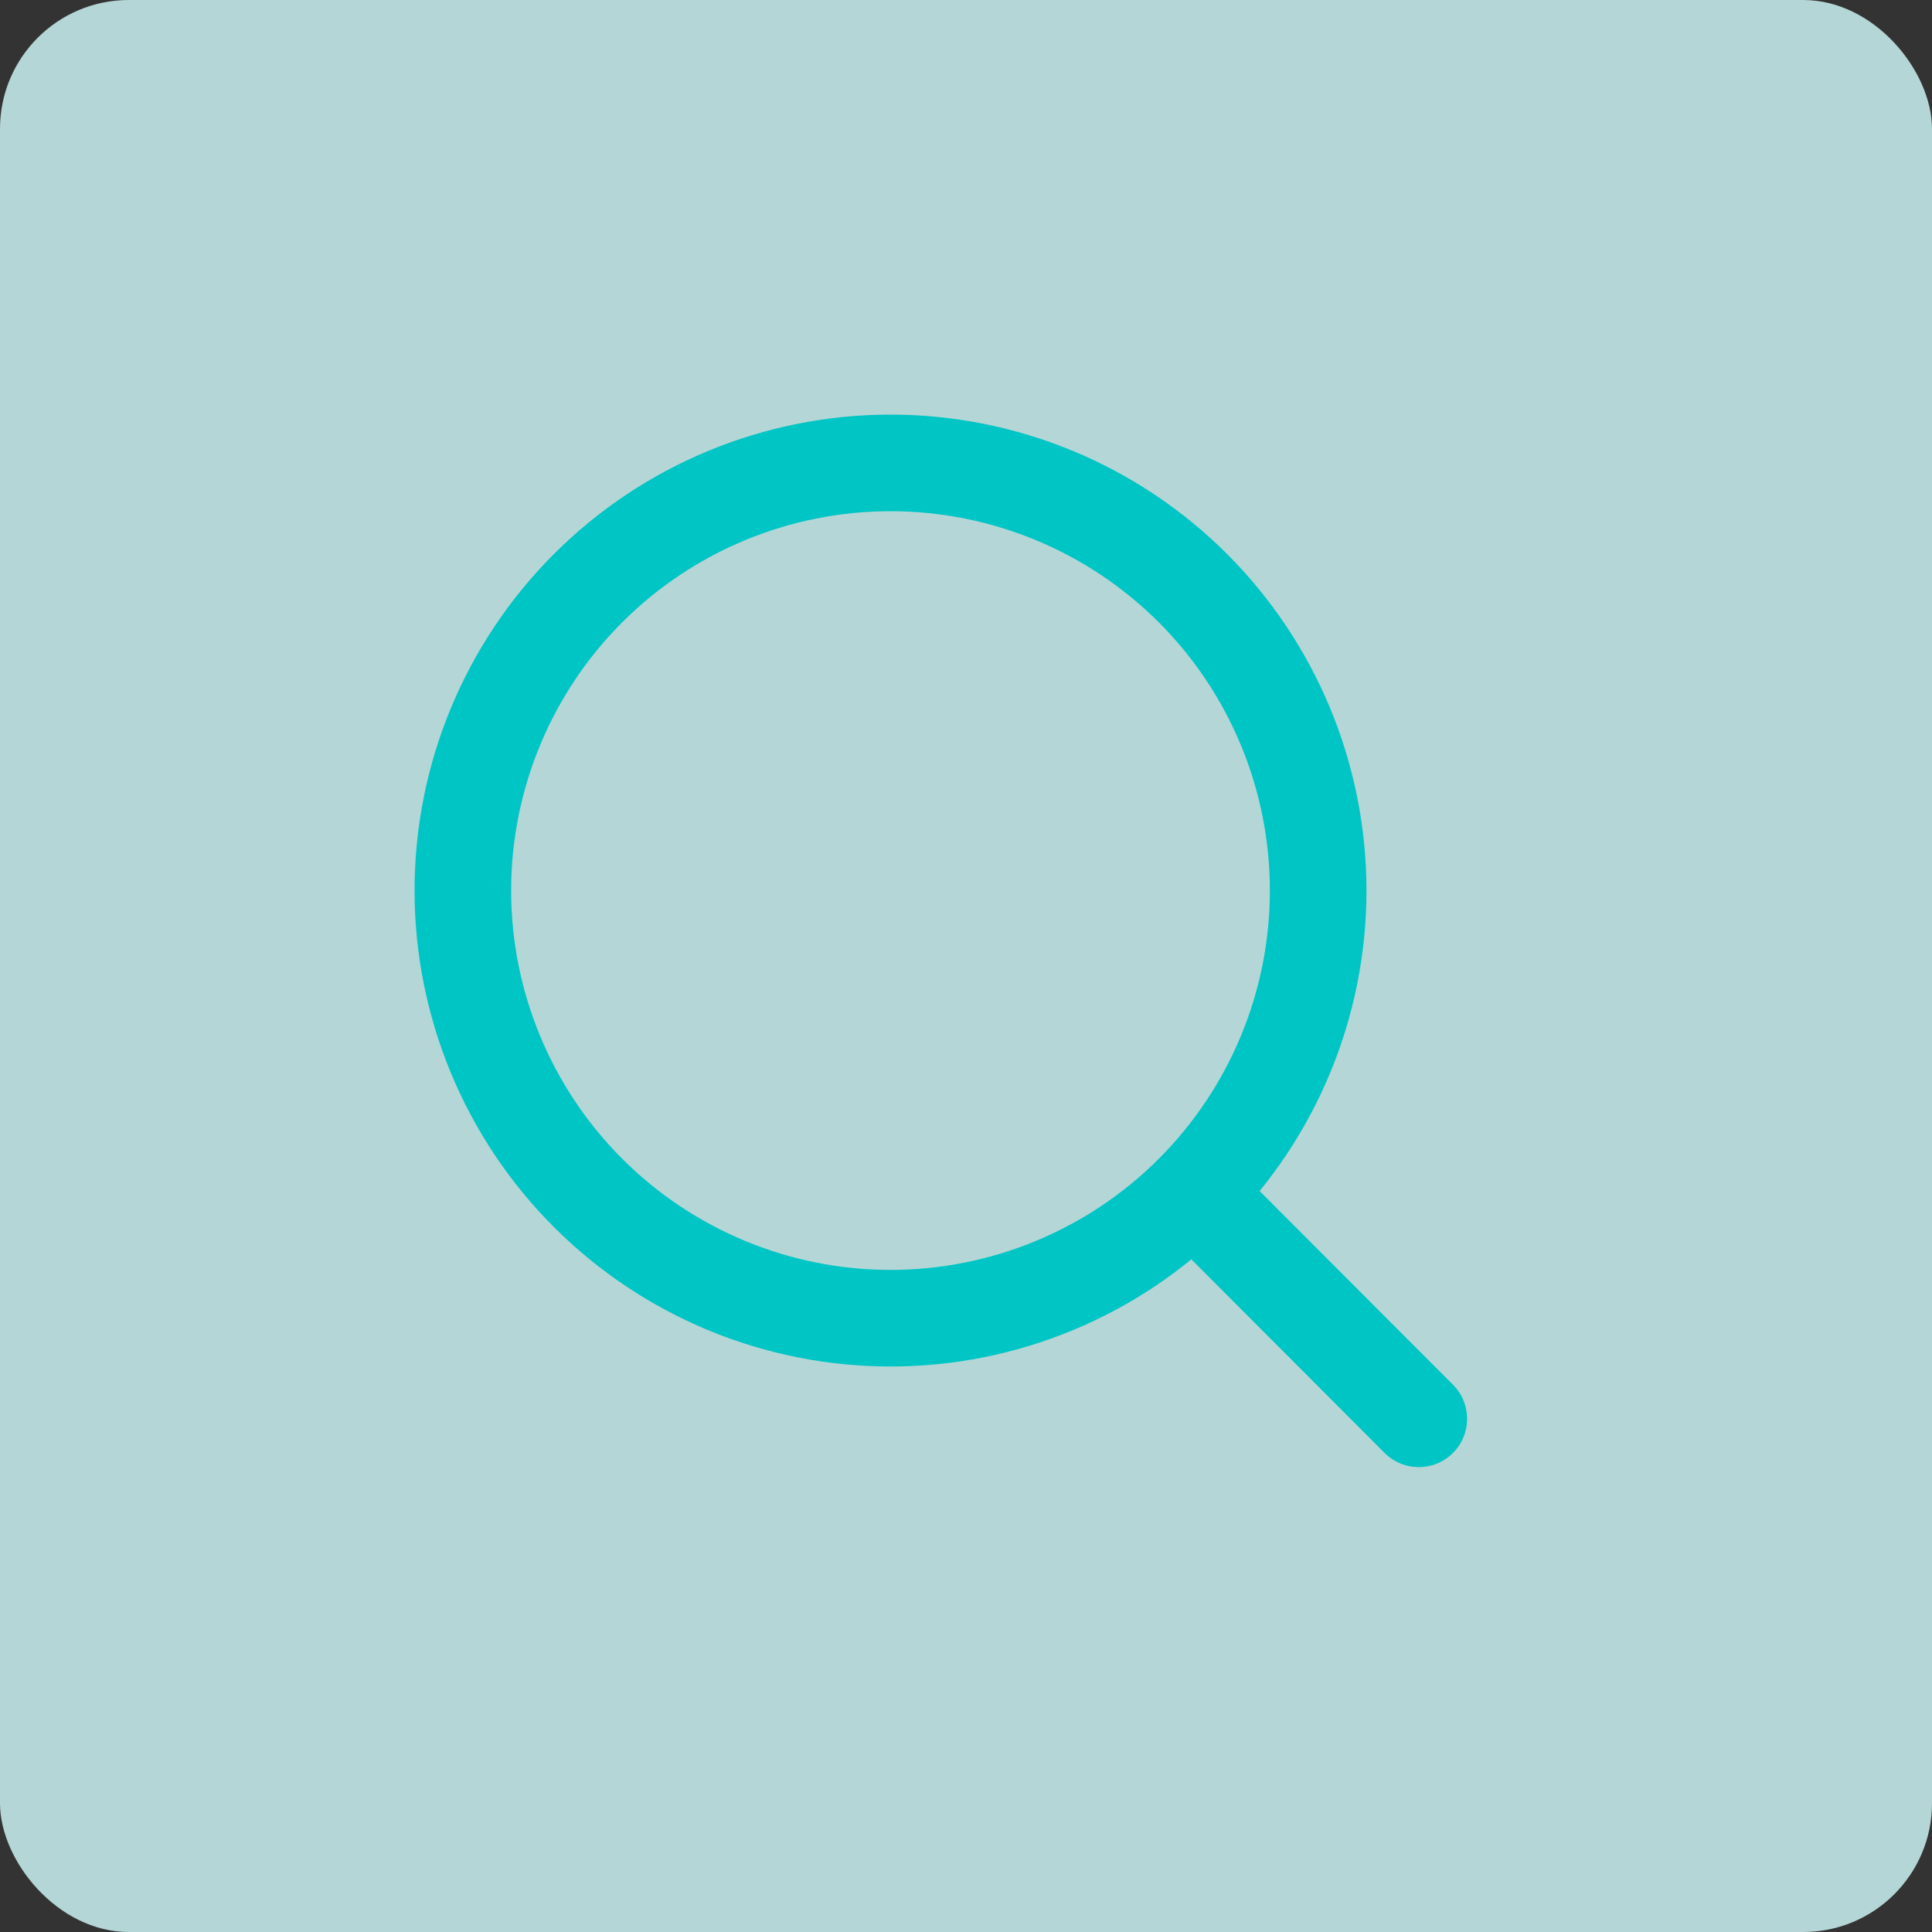
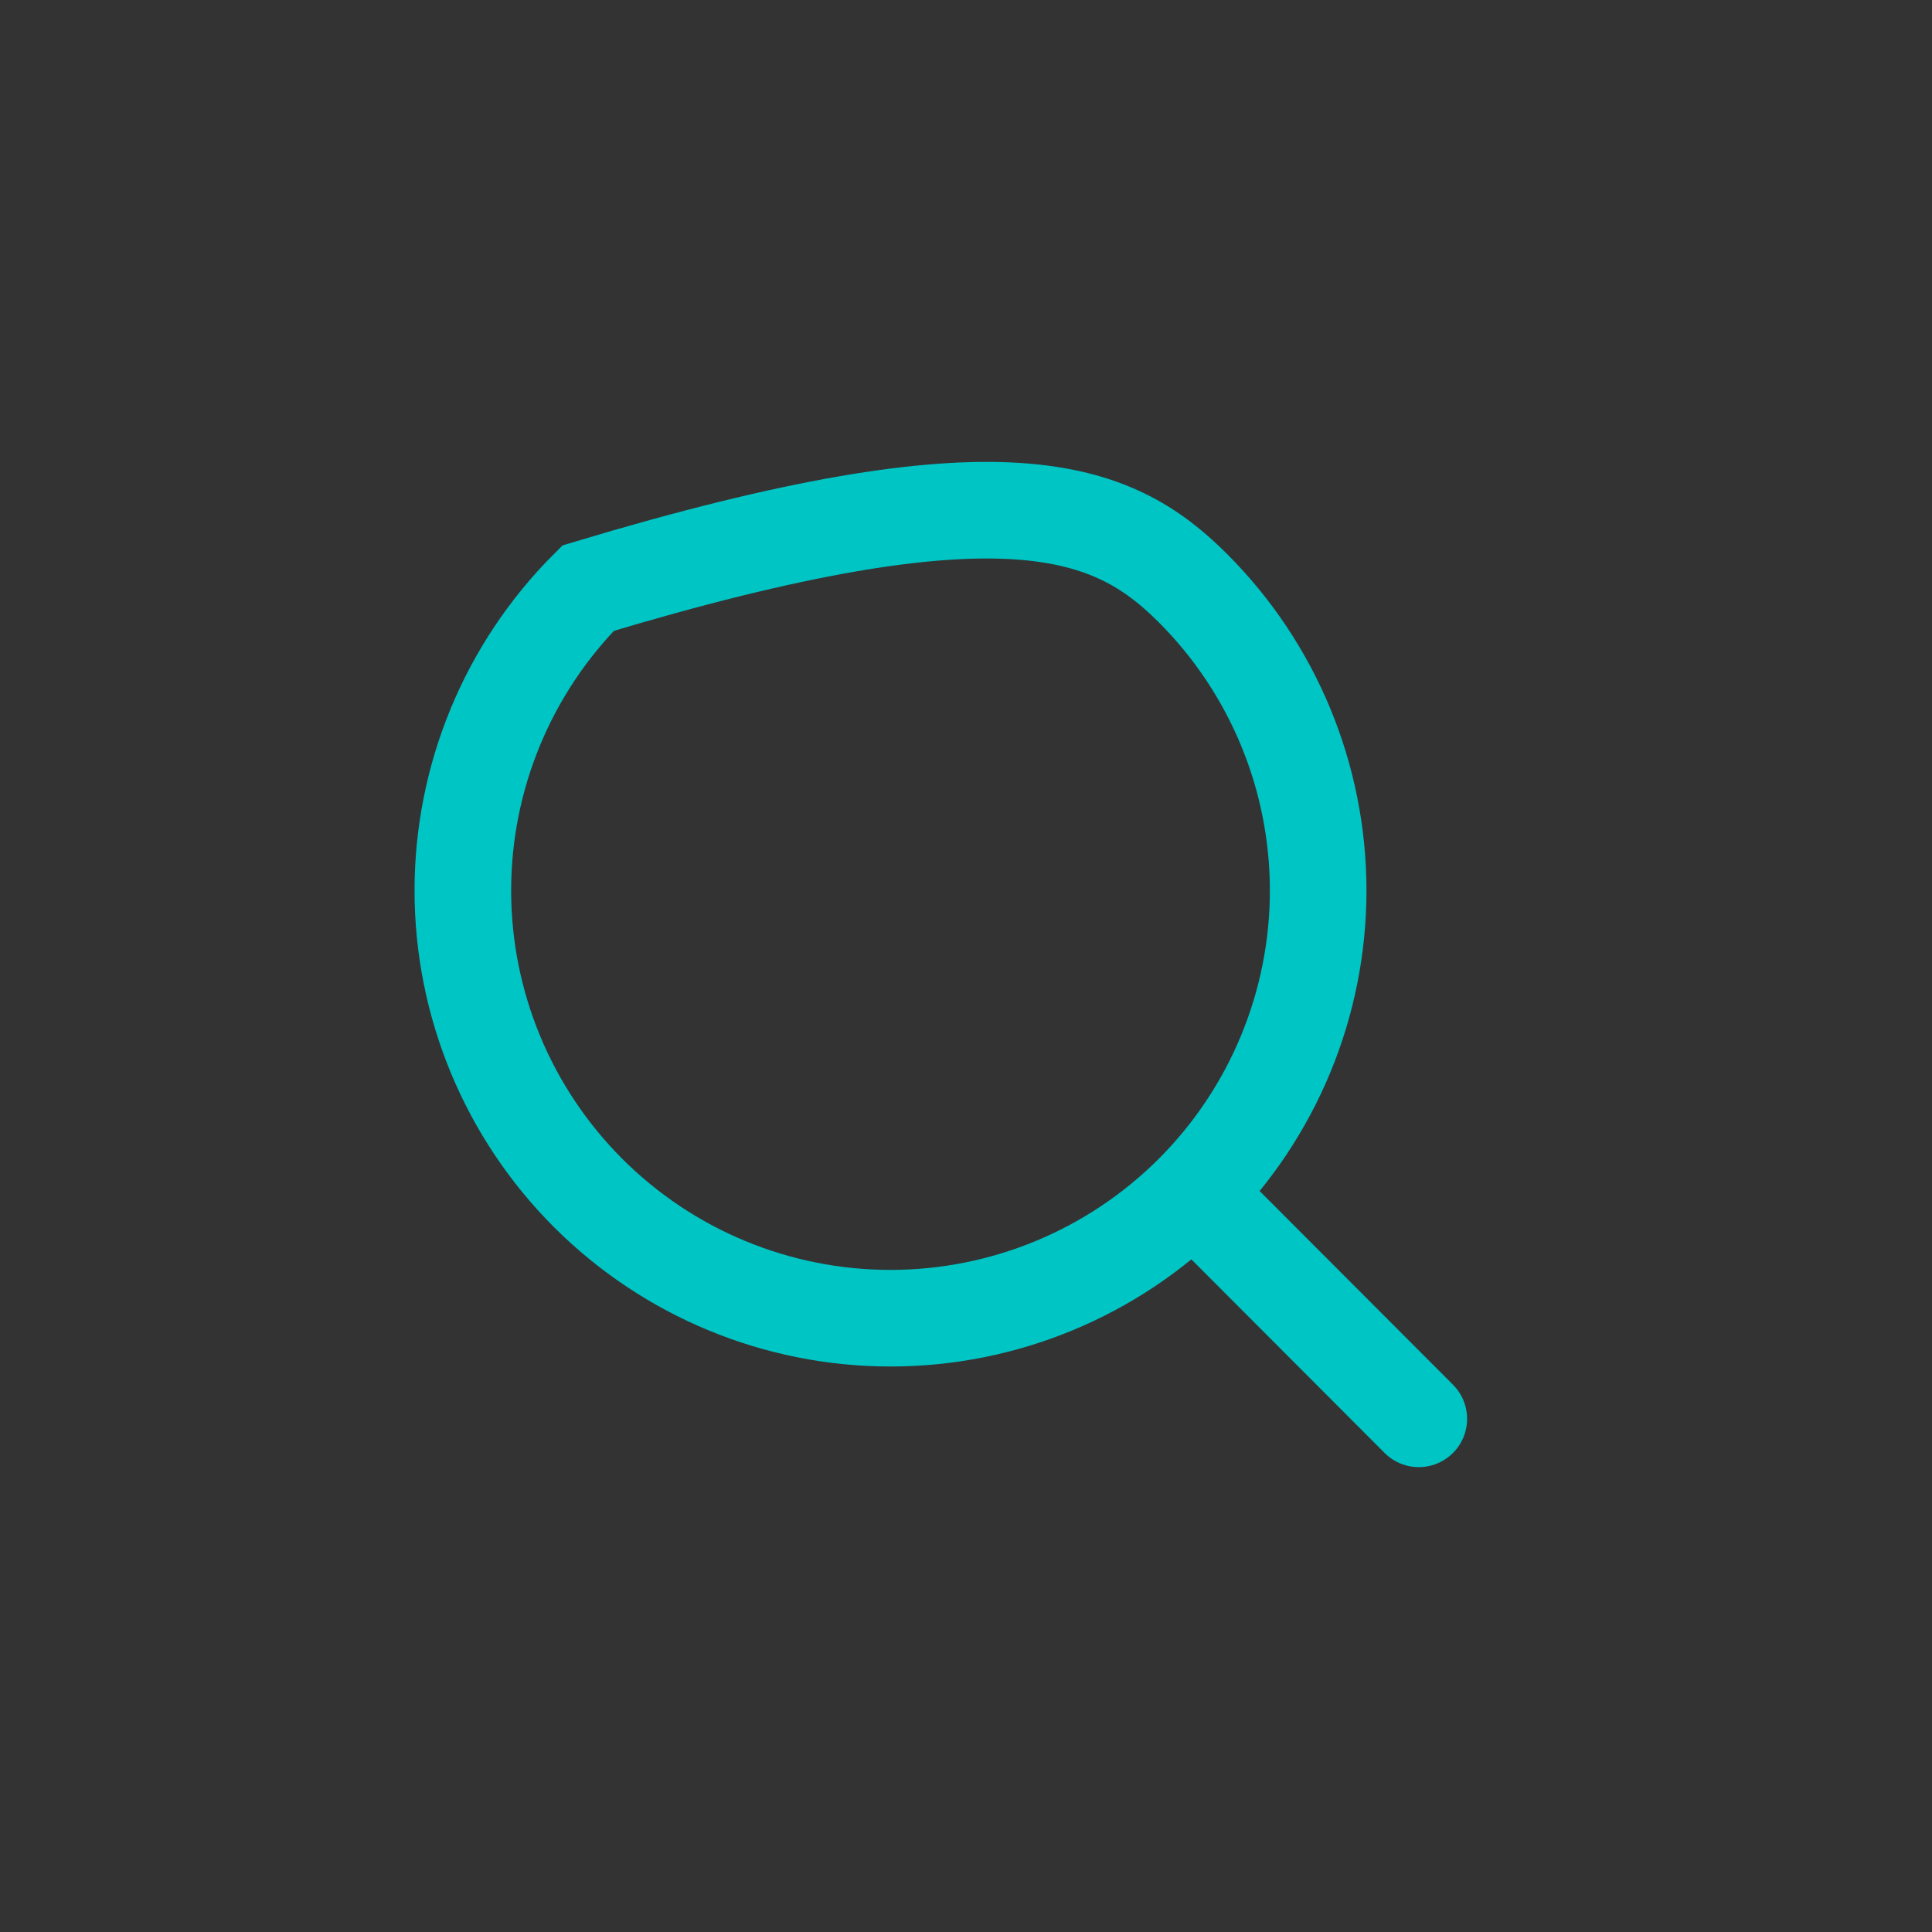
<svg xmlns="http://www.w3.org/2000/svg" width="60" height="60" viewBox="0 0 60 60" fill="none">
  <rect x="0" y="0" width="60" height="60" fill="#333333" stroke="none" />
-   <rect opacity="0.8" width="60" height="60" rx="4" fill="#D5FFFF" />
-   <path d="M44.062 44.063L37.052 37.041M40.937 27.657C40.937 31.179 39.537 34.557 37.047 37.048C34.556 39.539 31.178 40.938 27.655 40.938C24.133 40.938 20.755 39.539 18.264 37.048C15.773 34.557 14.374 31.179 14.374 27.657C14.374 24.134 15.773 20.756 18.264 18.265C20.755 15.775 24.133 14.376 27.655 14.376C31.178 14.376 34.556 15.775 37.047 18.265C39.537 20.756 40.937 24.134 40.937 27.657V27.657Z" stroke="#00C5C5" stroke-width="3" stroke-linecap="round" />
+   <path d="M44.062 44.063L37.052 37.041M40.937 27.657C40.937 31.179 39.537 34.557 37.047 37.048C34.556 39.539 31.178 40.938 27.655 40.938C24.133 40.938 20.755 39.539 18.264 37.048C15.773 34.557 14.374 31.179 14.374 27.657C14.374 24.134 15.773 20.756 18.264 18.265C31.178 14.376 34.556 15.775 37.047 18.265C39.537 20.756 40.937 24.134 40.937 27.657V27.657Z" stroke="#00C5C5" stroke-width="3" stroke-linecap="round" />
</svg>